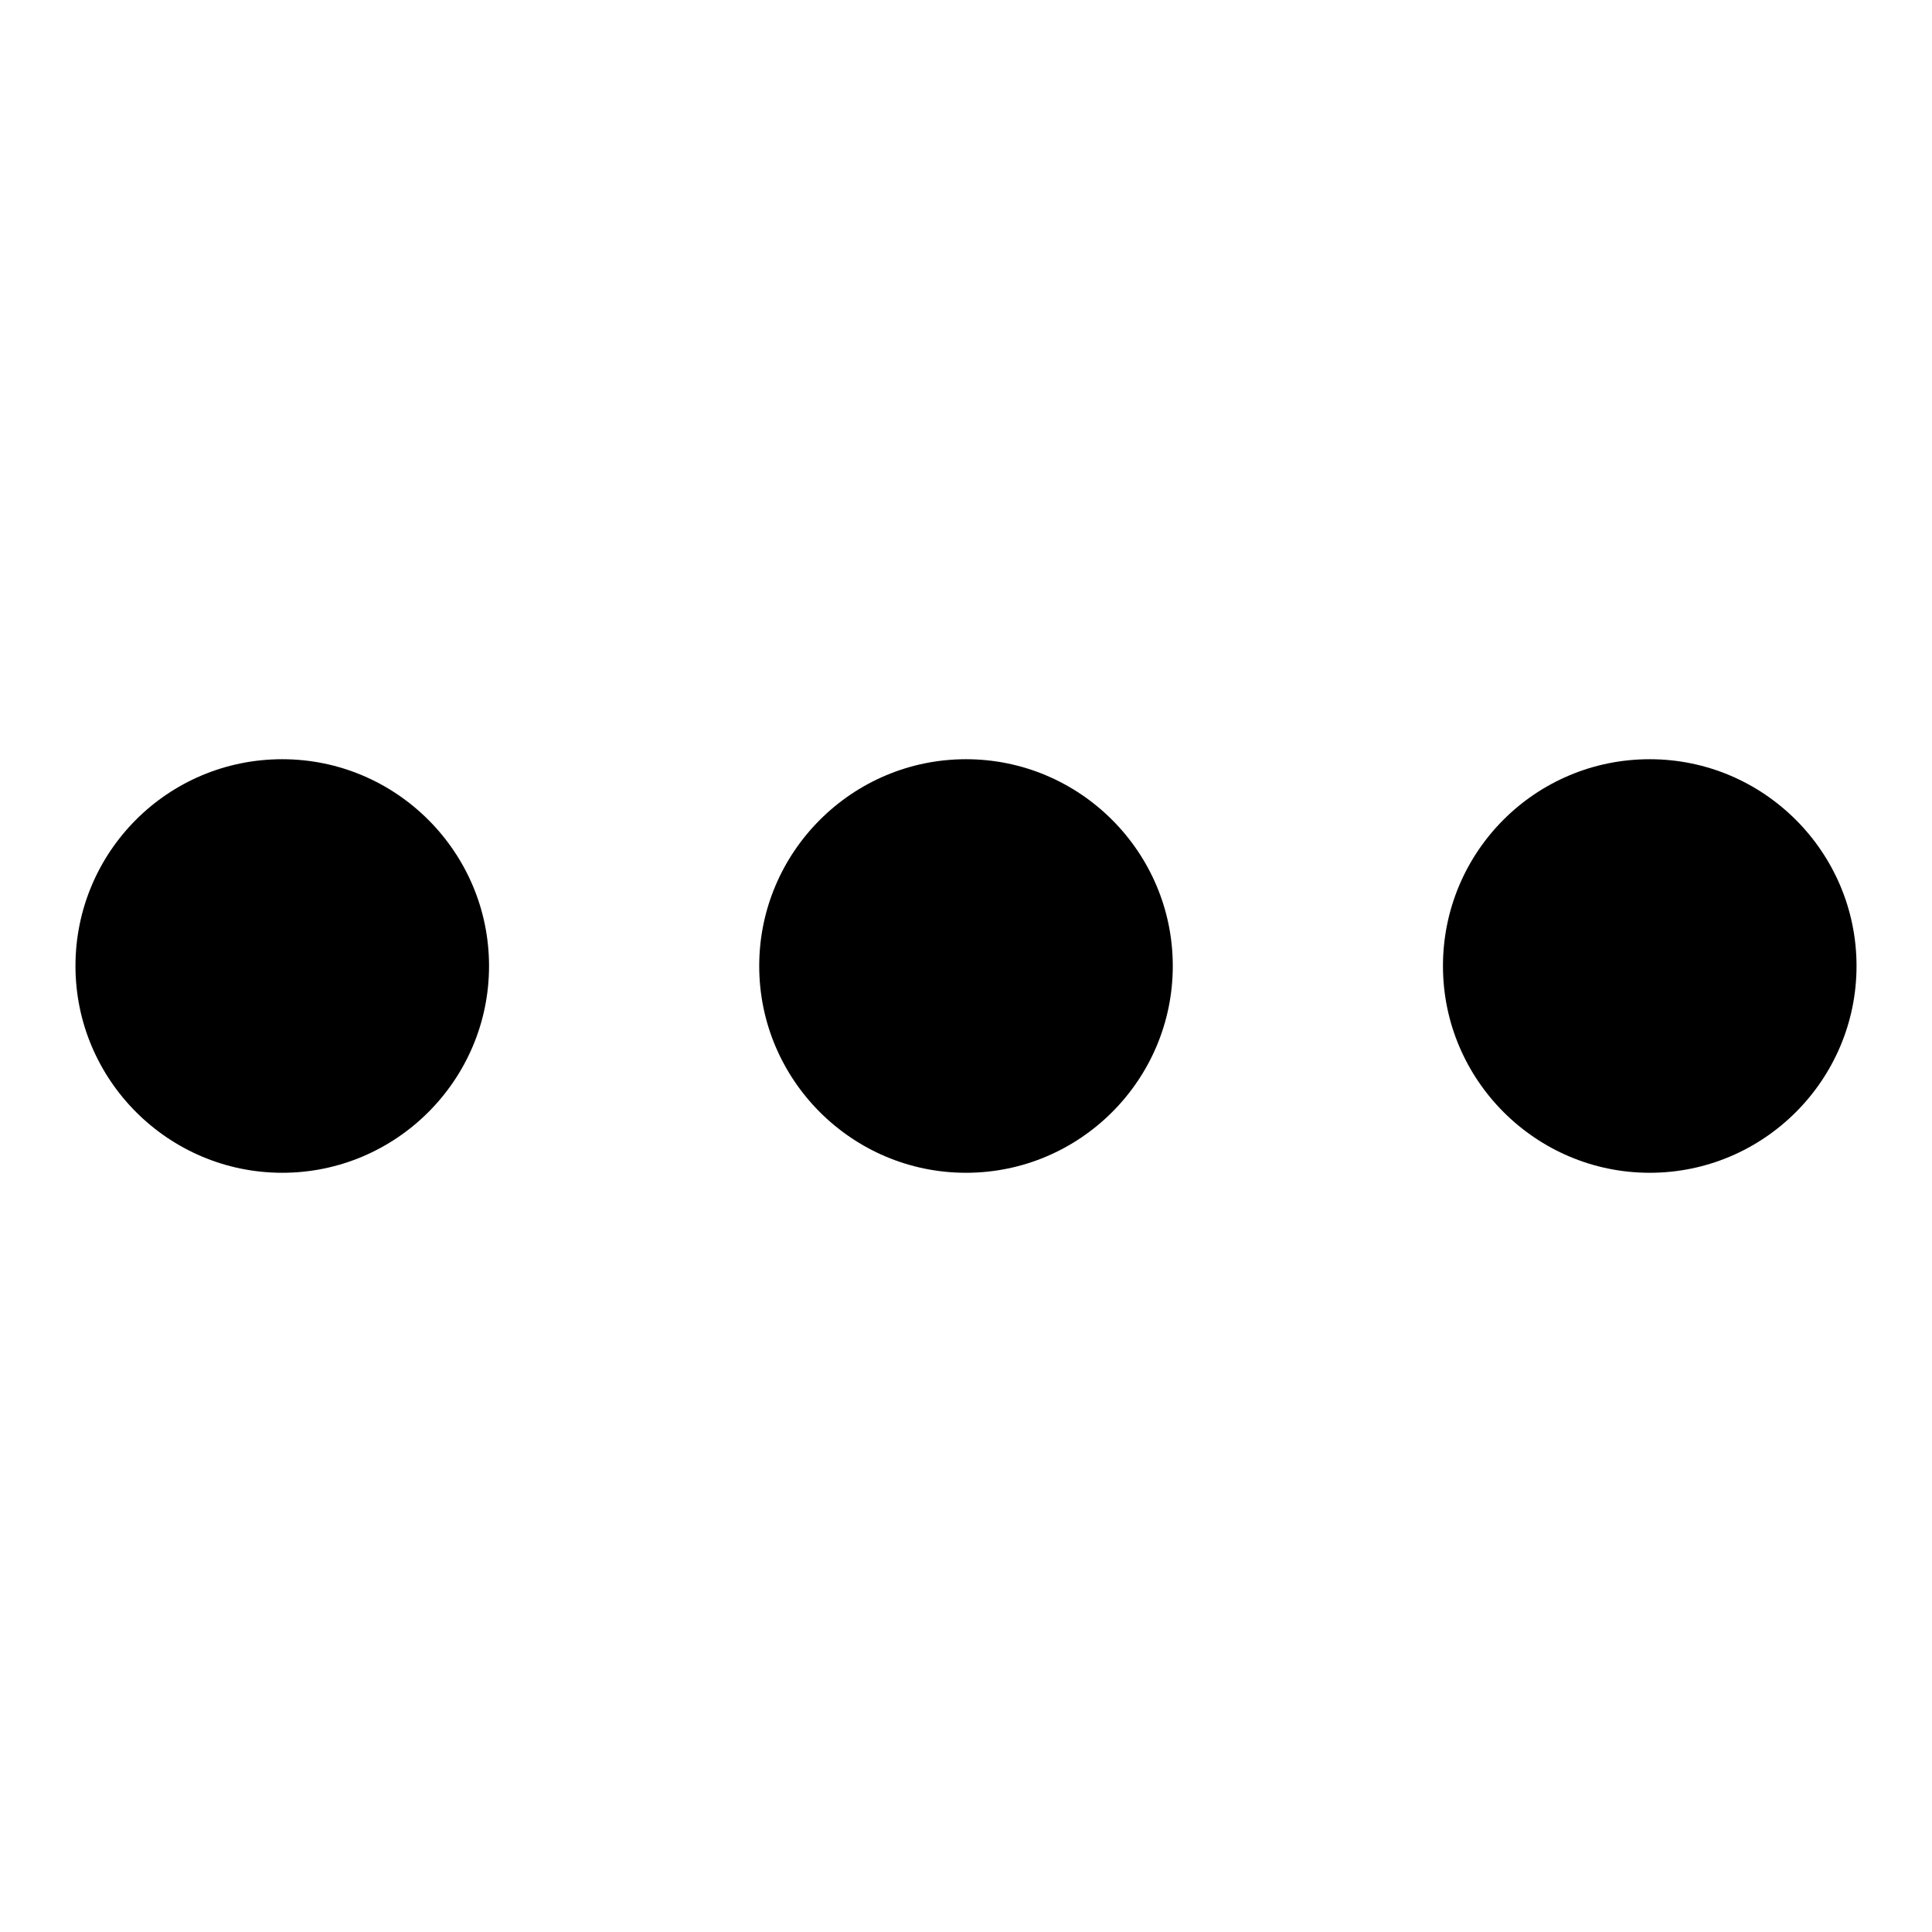
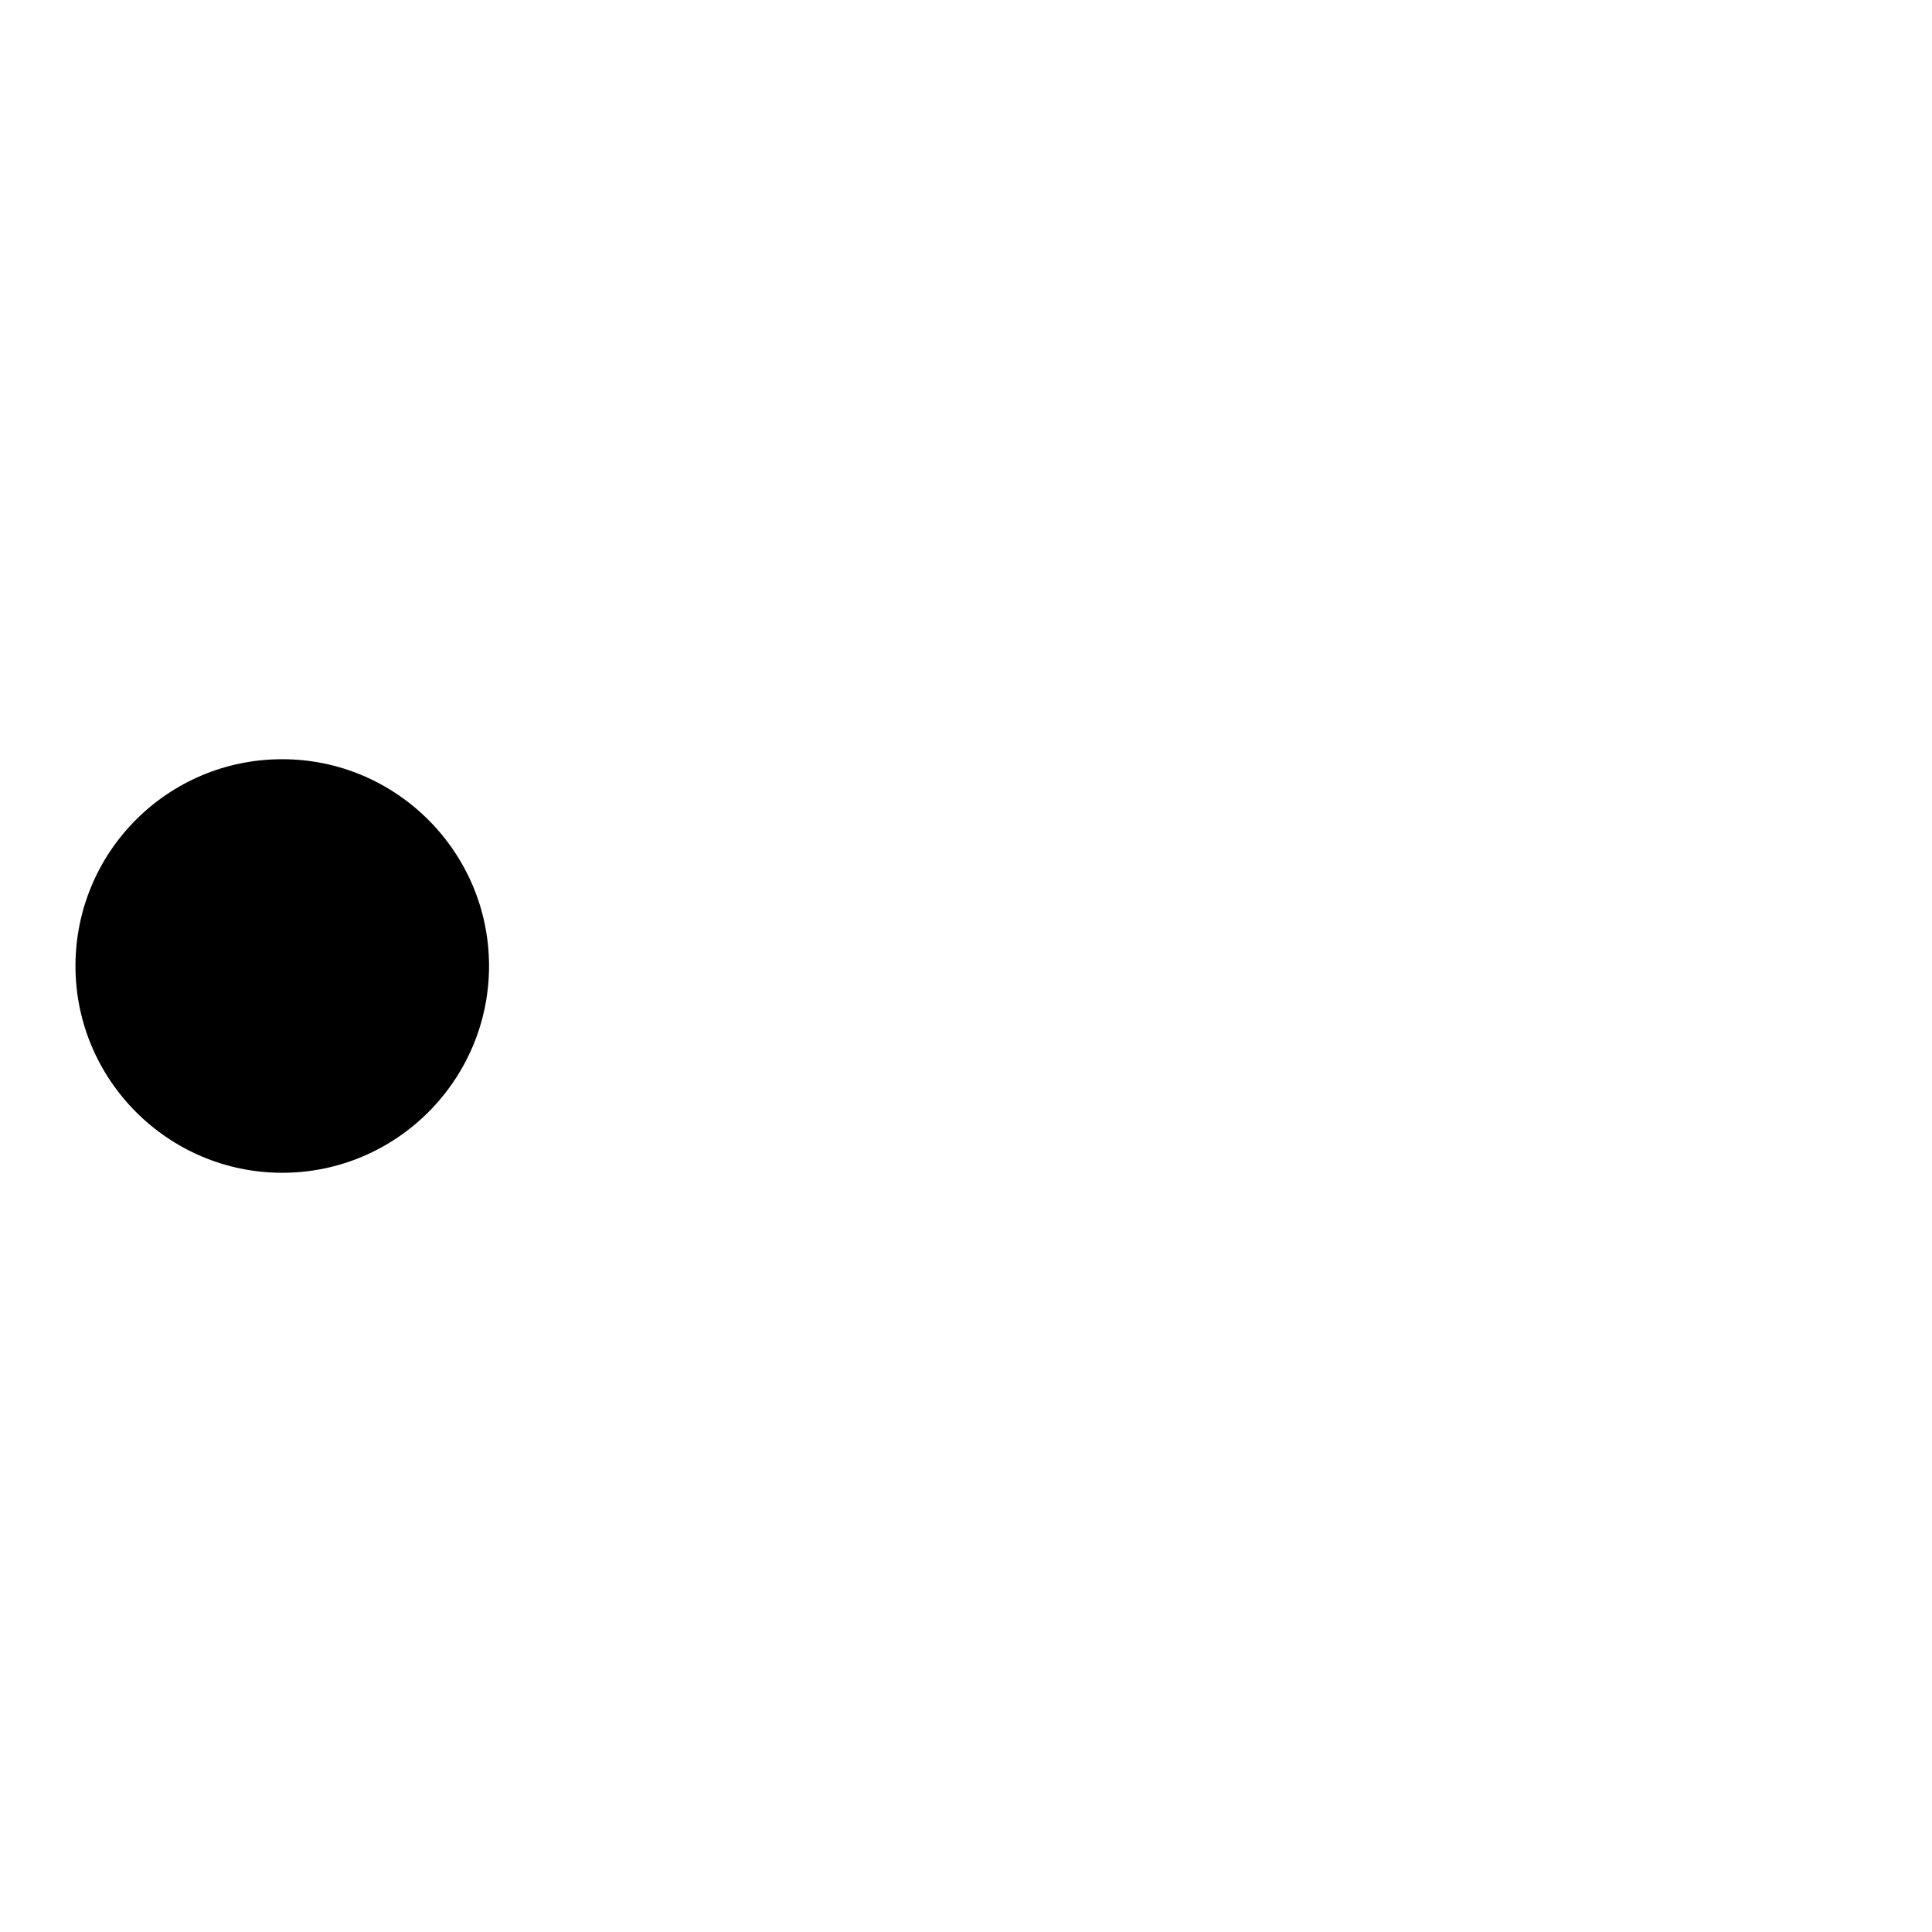
<svg xmlns="http://www.w3.org/2000/svg" version="1.1" x="0px" y="0px" viewBox="0 0 256 256" enable-background="new 0 0 256 256" xml:space="preserve">
  <g>
    <g>
      <path fill="#000000" d="M10,128c0,15.1,12.3,27.4,27.4,27.4s27.4-12.3,27.4-27.4l0,0c0-15.1-12.3-27.4-27.4-27.4C22.2,100.6,10,112.9,10,128z" />
-       <path fill="#000000" d="M100.6,128c0,15.1,12.3,27.4,27.4,27.4c15.1,0,27.4-12.3,27.4-27.4c0-15.1-12.3-27.4-27.4-27.4C112.9,100.6,100.6,112.9,100.6,128z" />
-       <path fill="#000000" d="M191.2,128c0,15.1,12.3,27.4,27.4,27.4c15.1,0,27.4-12.3,27.4-27.4c0-15.1-12.3-27.4-27.4-27.4C203.4,100.6,191.2,112.9,191.2,128L191.2,128z" />
    </g>
  </g>
</svg>